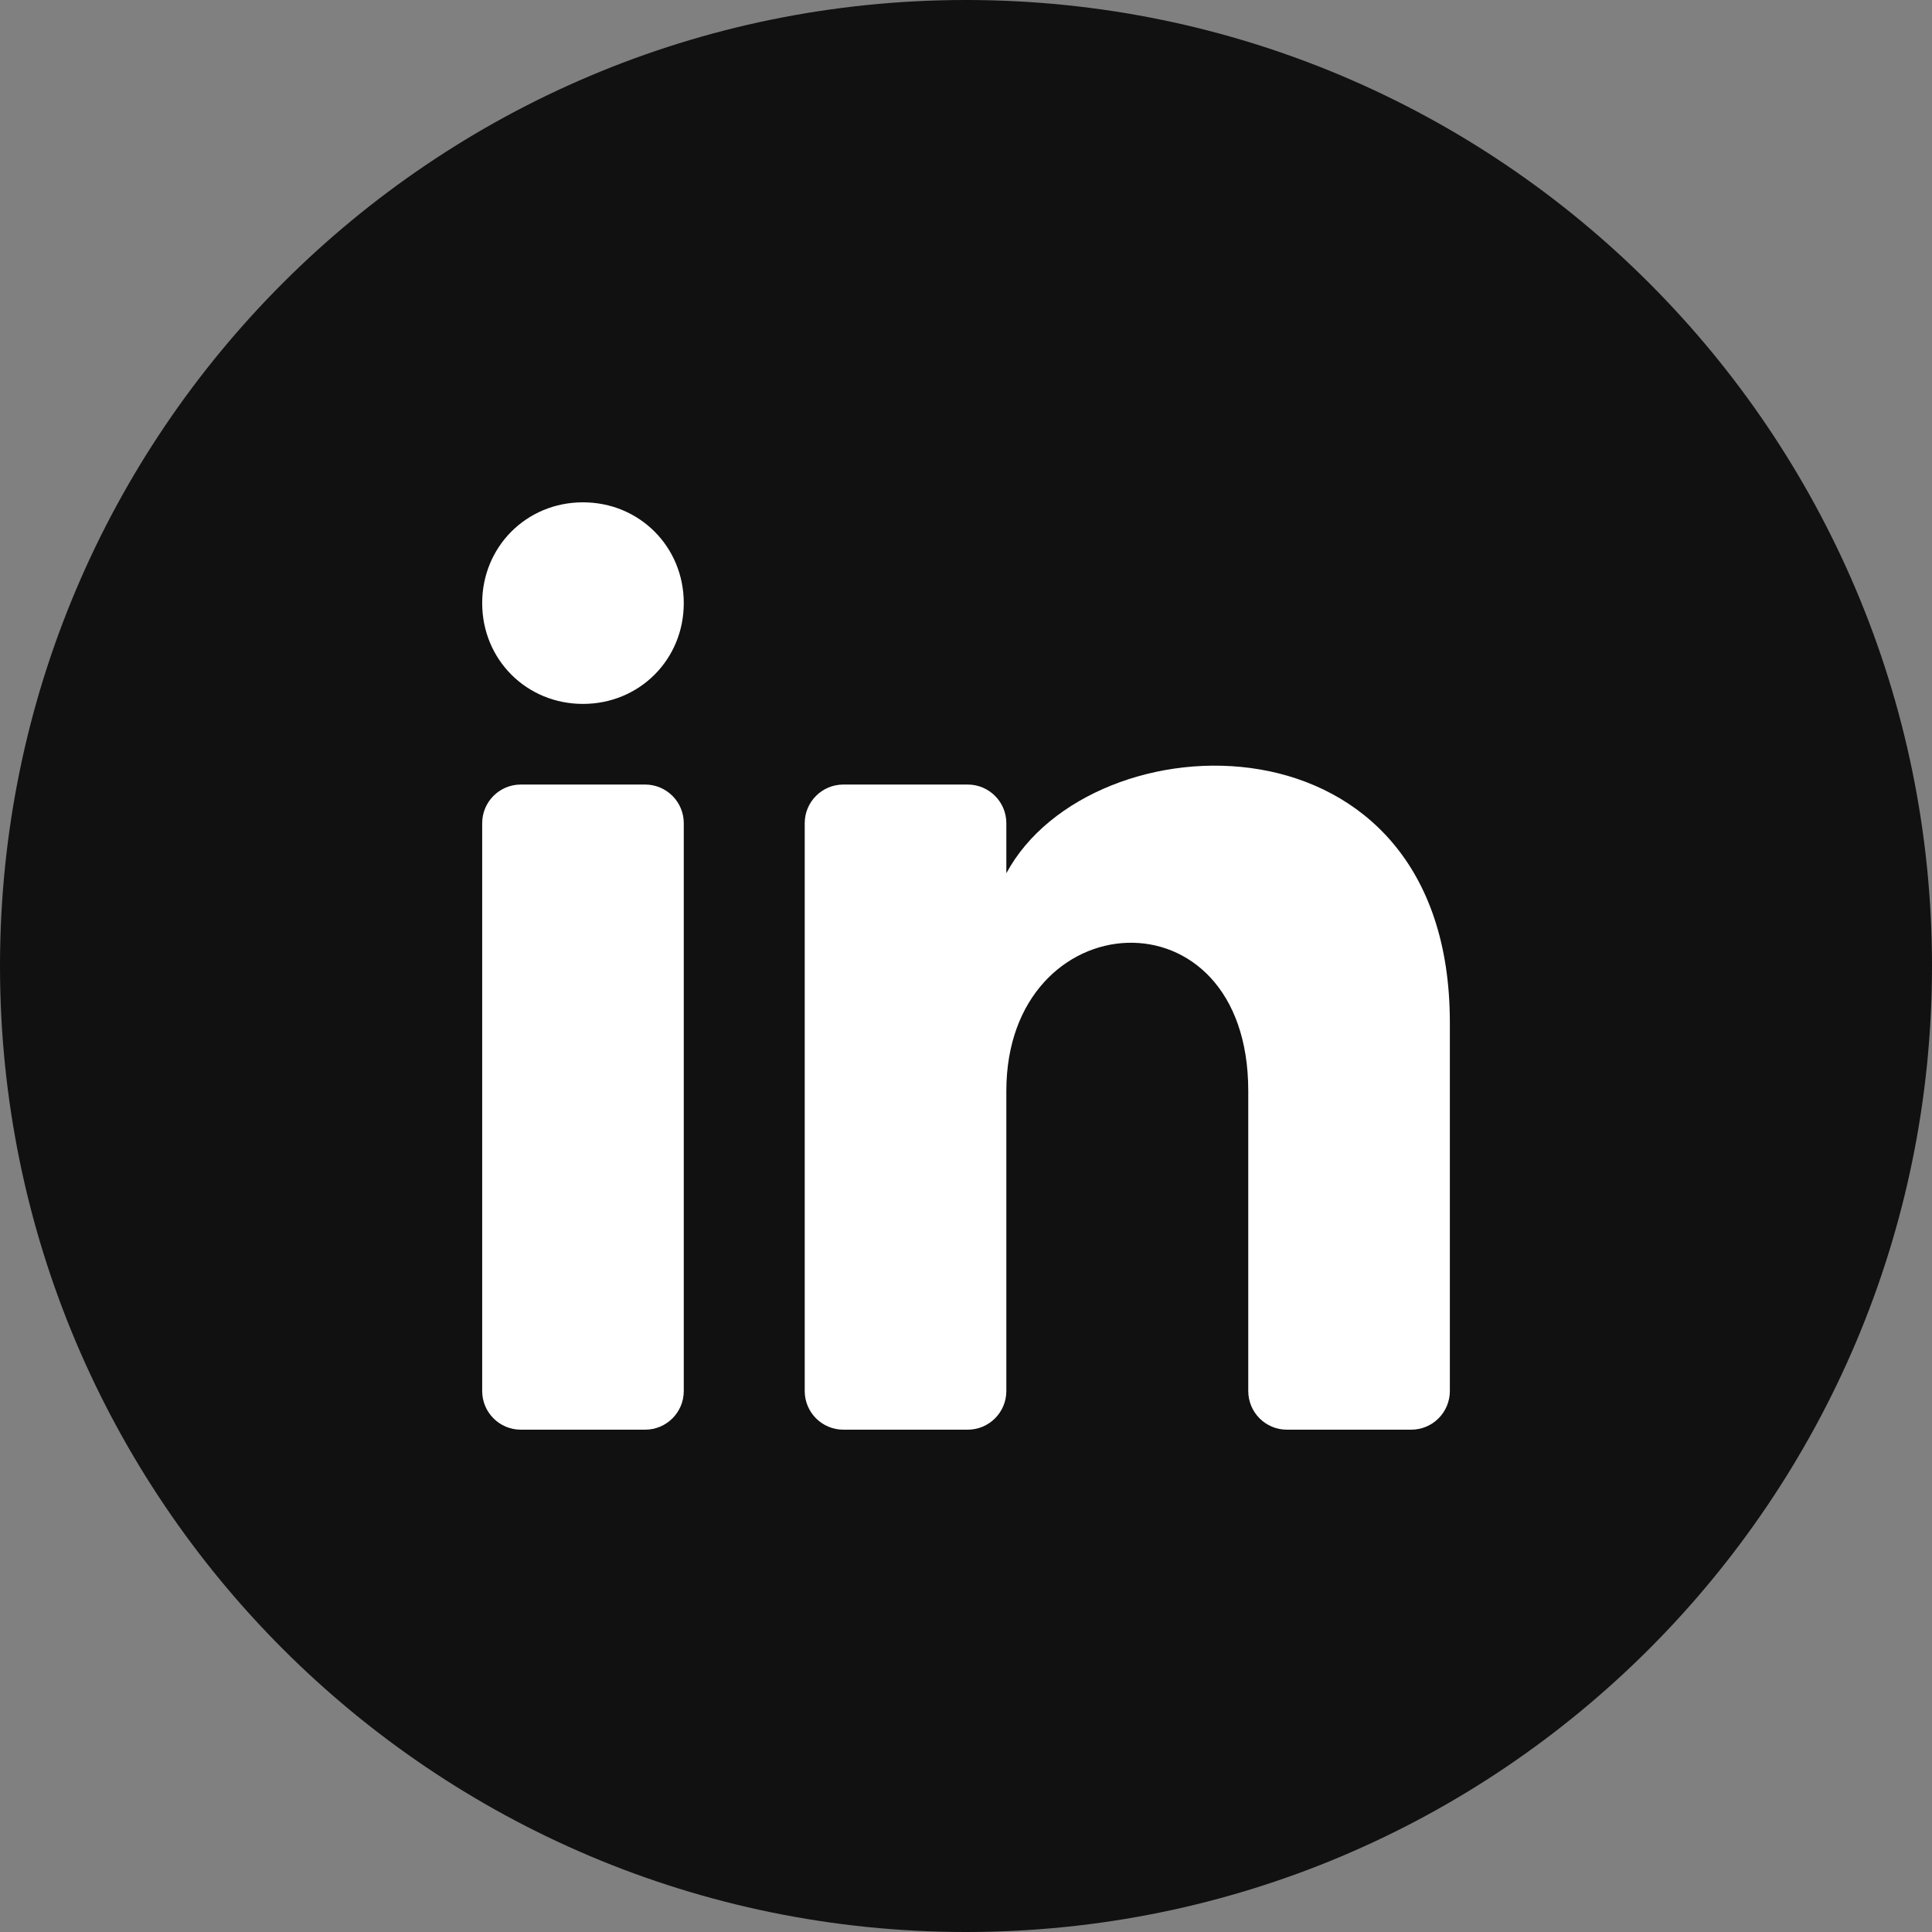
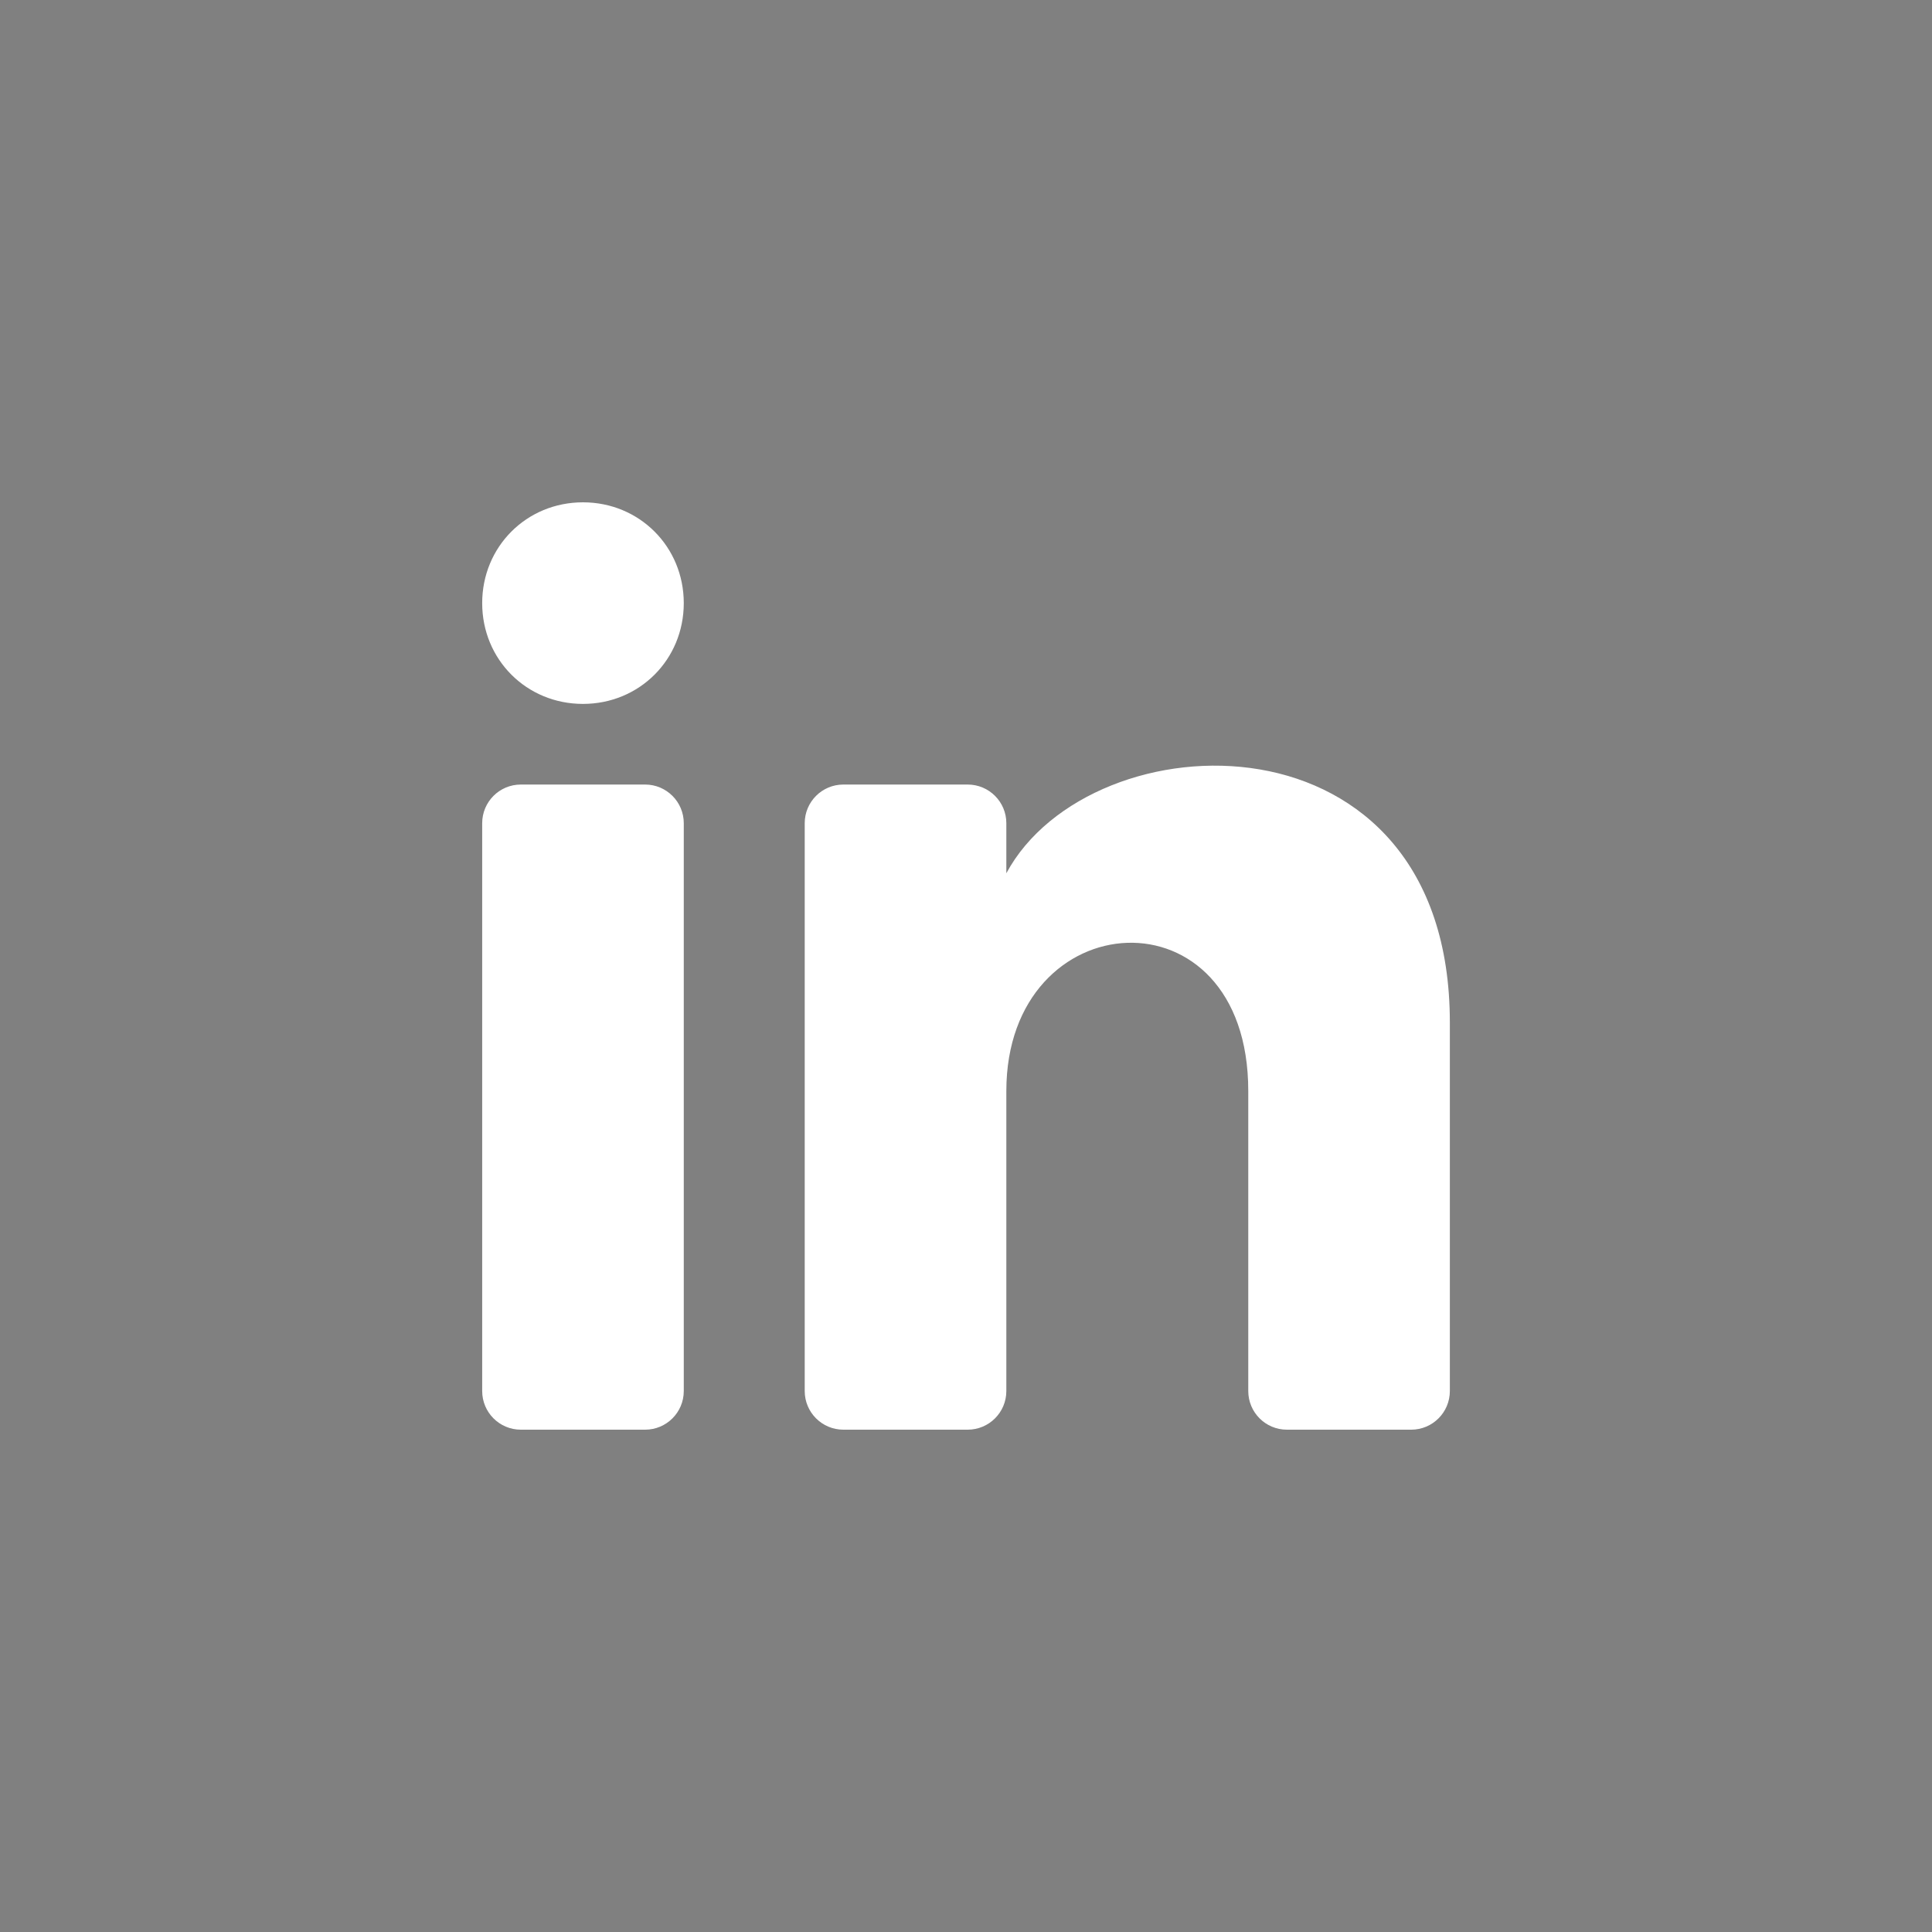
<svg xmlns="http://www.w3.org/2000/svg" width="50" height="50" viewBox="0 0 50 50" fill="none">
  <rect x="0" y="0" width="50" height="50" fill="#808080" stroke="none" />
-   <path d="M0 25C0 11.193 11.193 0 25 0C38.807 0 50 11.193 50 25C50 38.807 38.807 50 25 50C11.193 50 0 38.807 0 25Z" fill="#111111" />
  <path fill-rule="evenodd" clip-rule="evenodd" d="M15.087 18.217C16.548 18.217 17.696 17.07 17.696 15.609C17.696 14.148 16.548 13 15.087 13C13.626 13 12.479 14.148 12.479 15.609C12.479 17.07 13.626 18.217 15.087 18.217ZM13.479 37C12.926 37 12.479 36.552 12.479 36V21.304C12.479 20.752 12.926 20.304 13.479 20.304H16.696C17.248 20.304 17.696 20.752 17.696 21.304V36C17.696 36.552 17.248 37 16.696 37H13.479ZM20.826 21.304C20.826 20.752 21.274 20.304 21.826 20.304H25.044C25.596 20.304 26.044 20.752 26.044 21.304V22.6C28.235 18.53 37.522 18.217 37.522 26.461V36C37.522 36.552 37.074 37 36.522 37H33.305C32.752 37 32.305 36.552 32.305 36V28.235C32.305 22.913 26.044 23.33 26.044 28.235V36C26.044 36.552 25.596 37 25.044 37H21.826C21.274 37 20.826 36.552 20.826 36V21.304Z" fill="white" />
</svg>